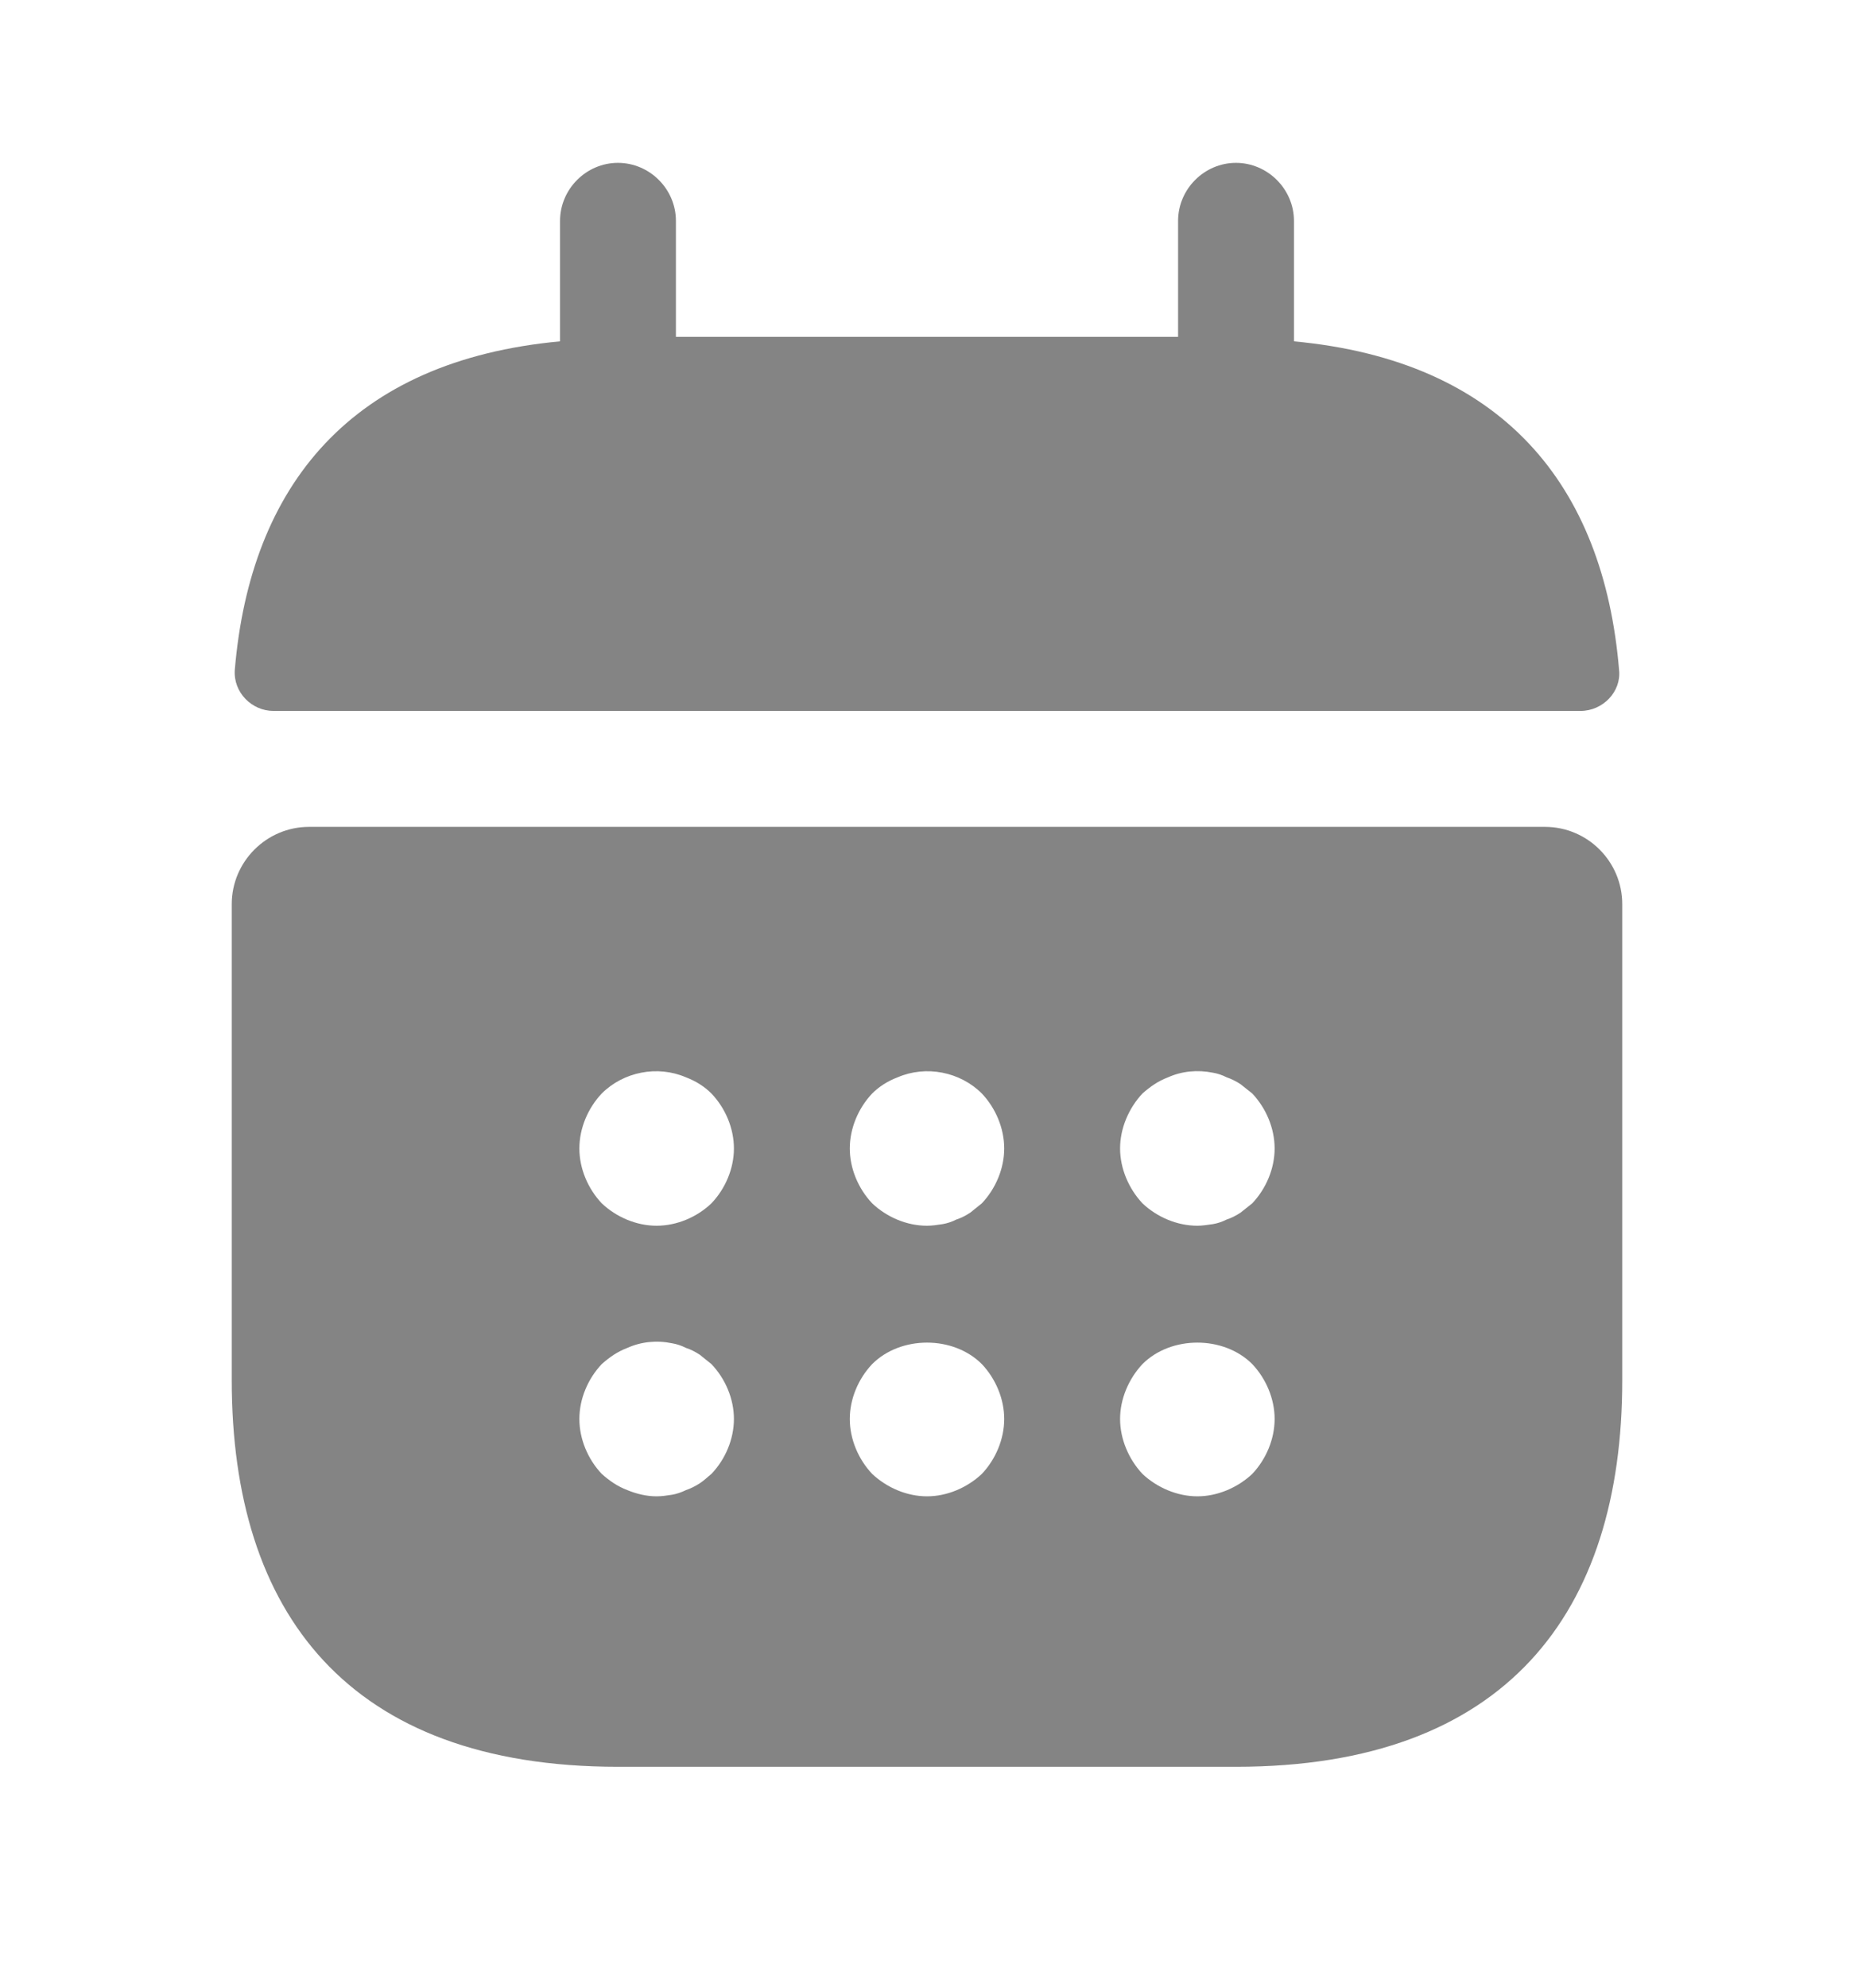
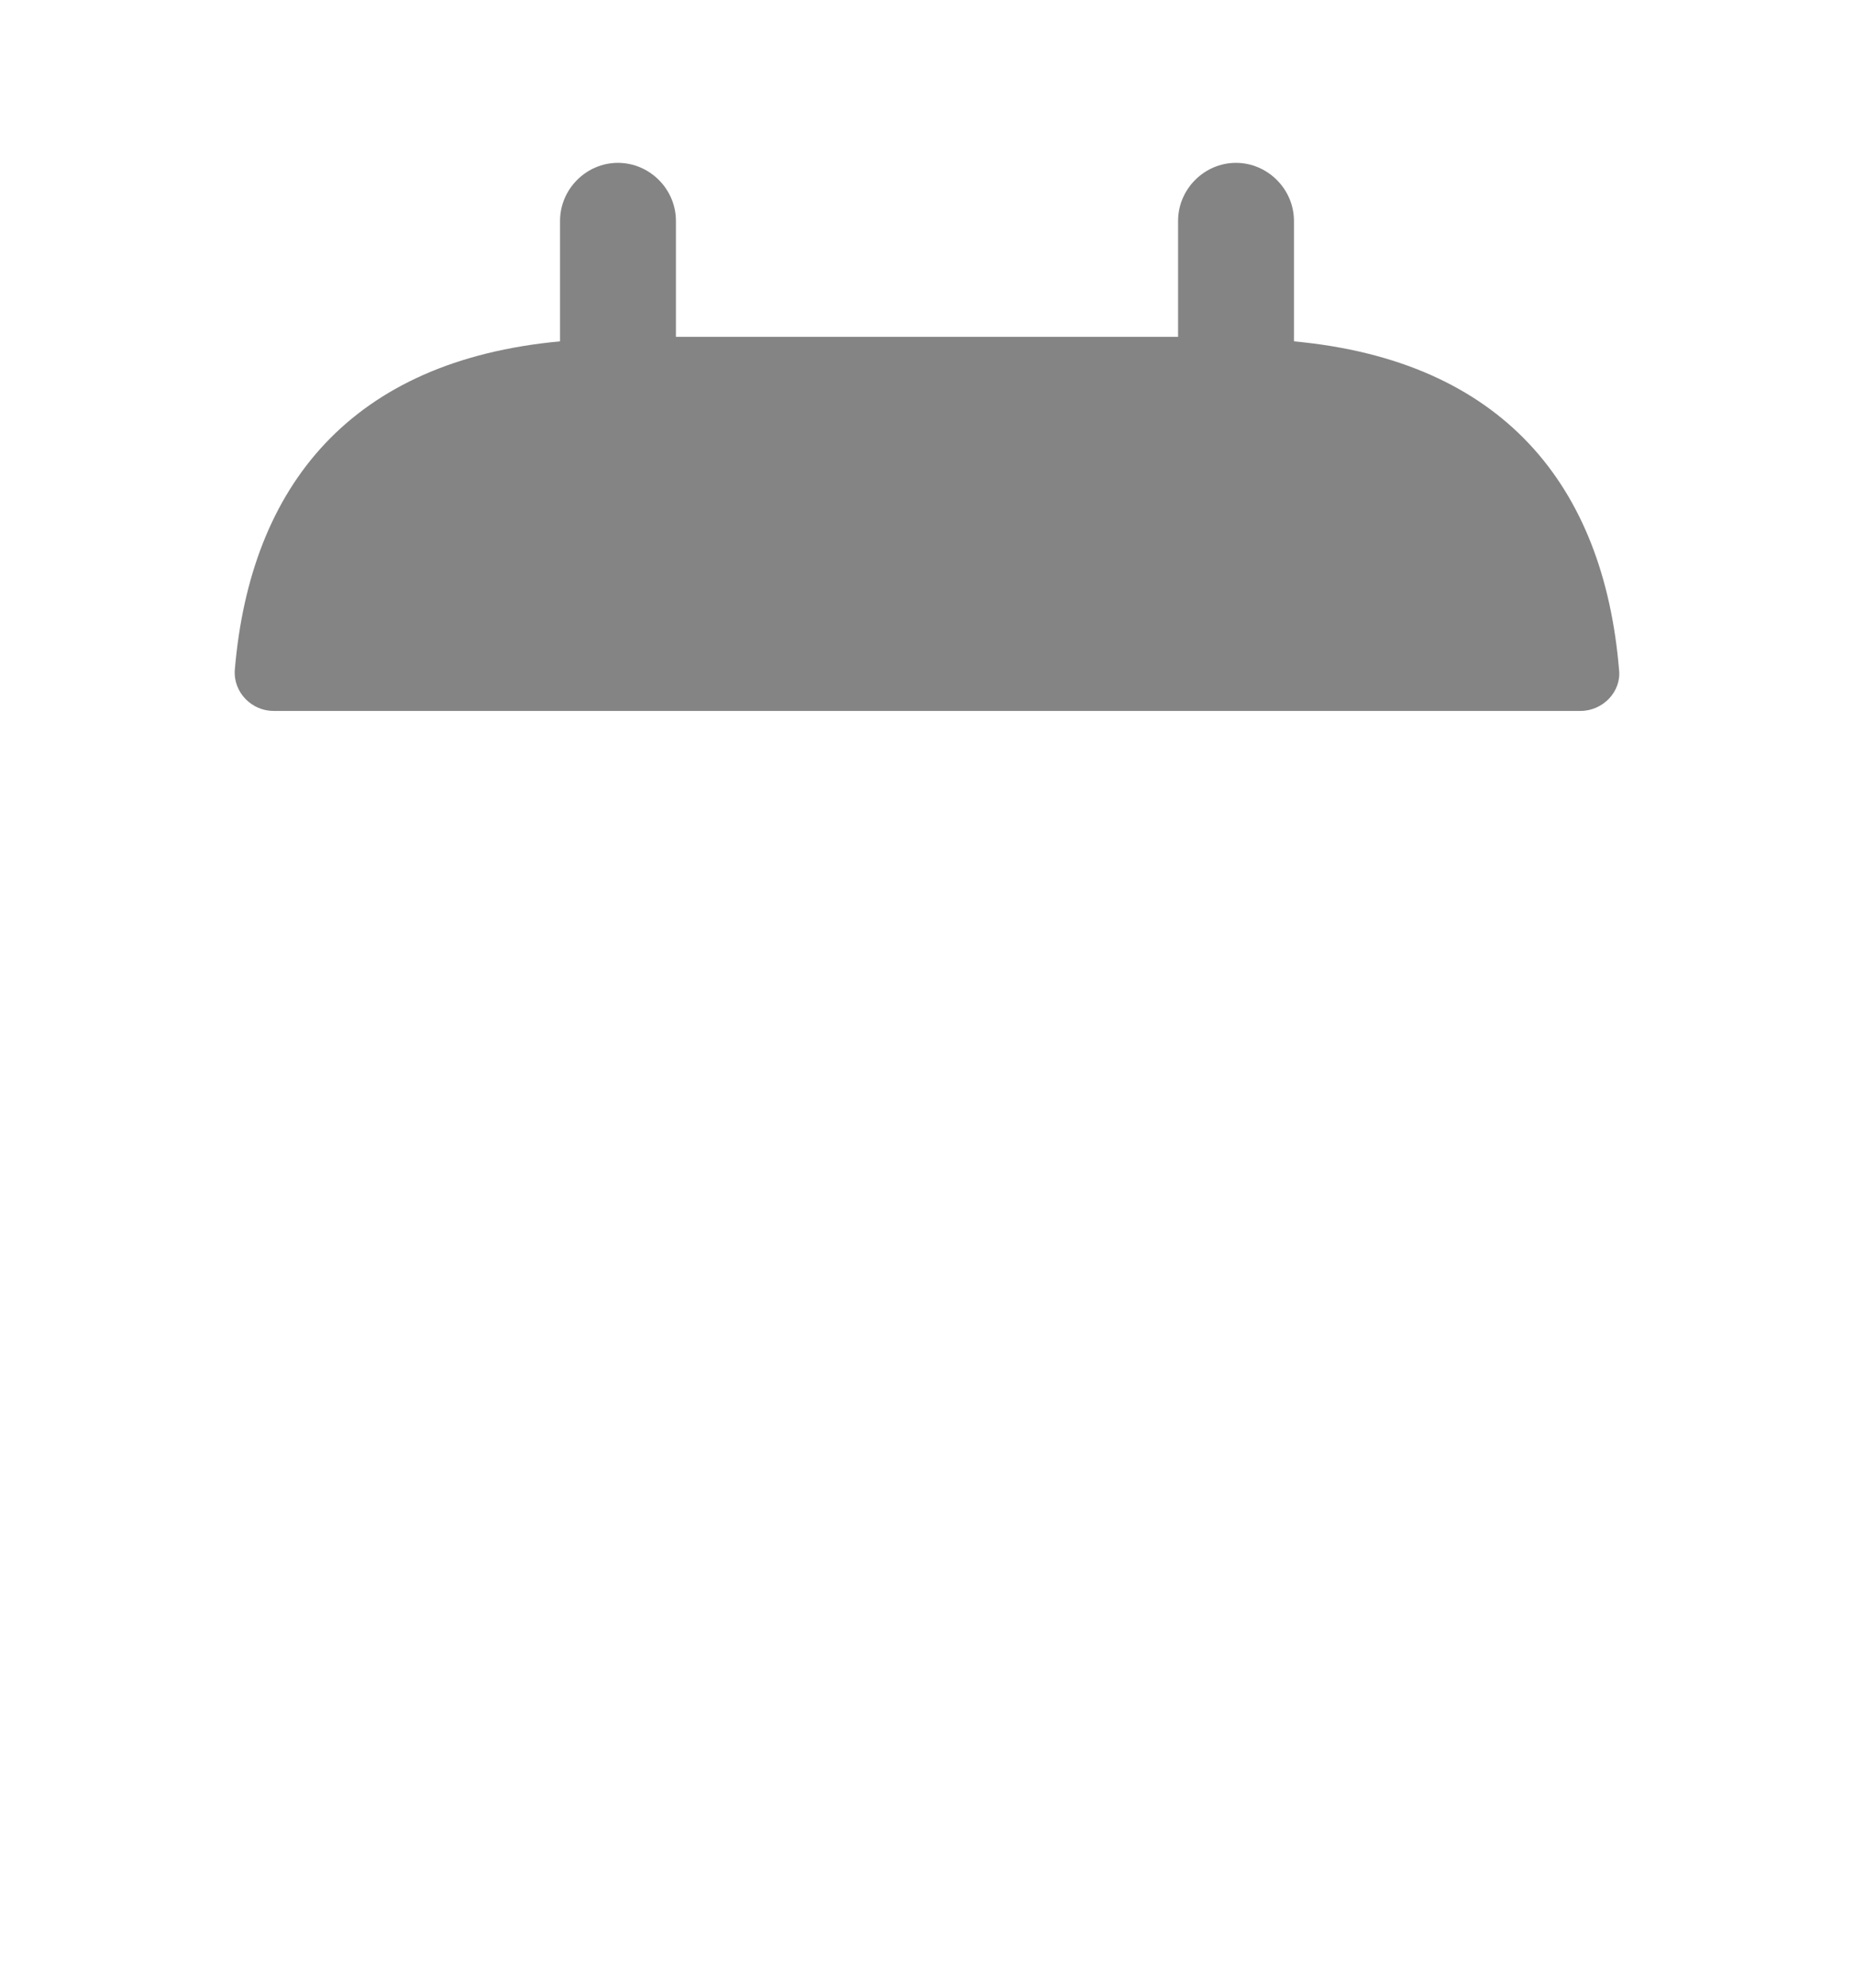
<svg xmlns="http://www.w3.org/2000/svg" width="14" height="15" viewBox="0 0 14 15" fill="none">
  <path d="M9.771 2.576V1.667C9.771 1.427 9.572 1.229 9.333 1.229C9.094 1.229 8.896 1.427 8.896 1.667V2.542H5.104V1.667C5.104 1.427 4.906 1.229 4.666 1.229C4.427 1.229 4.229 1.427 4.229 1.667V2.576C2.654 2.722 1.89 3.662 1.773 5.056C1.761 5.225 1.901 5.365 2.065 5.365H11.935C12.104 5.365 12.244 5.219 12.226 5.056C12.11 3.662 11.346 2.722 9.771 2.576Z" fill="#848484" />
-   <path d="M11.667 6.24H2.333C2.013 6.24 1.75 6.502 1.75 6.823V10.417C1.75 12.167 2.625 13.333 4.667 13.333H9.333C11.375 13.333 12.25 12.167 12.25 10.417V6.823C12.25 6.502 11.988 6.24 11.667 6.24ZM5.372 11.123C5.343 11.146 5.314 11.175 5.285 11.193C5.25 11.216 5.215 11.233 5.18 11.245C5.145 11.262 5.11 11.274 5.075 11.28C5.034 11.286 4.999 11.292 4.958 11.292C4.883 11.292 4.807 11.274 4.737 11.245C4.661 11.216 4.603 11.175 4.544 11.123C4.439 11.012 4.375 10.86 4.375 10.708C4.375 10.557 4.439 10.405 4.544 10.294C4.603 10.242 4.661 10.201 4.737 10.172C4.842 10.125 4.958 10.113 5.075 10.137C5.11 10.143 5.145 10.154 5.18 10.172C5.215 10.183 5.25 10.201 5.285 10.224C5.314 10.248 5.343 10.271 5.372 10.294C5.478 10.405 5.542 10.557 5.542 10.708C5.542 10.86 5.478 11.012 5.372 11.123ZM5.372 9.081C5.262 9.186 5.11 9.25 4.958 9.25C4.807 9.25 4.655 9.186 4.544 9.081C4.439 8.97 4.375 8.818 4.375 8.667C4.375 8.515 4.439 8.363 4.544 8.252C4.707 8.089 4.964 8.037 5.18 8.13C5.256 8.159 5.32 8.2 5.372 8.252C5.478 8.363 5.542 8.515 5.542 8.667C5.542 8.818 5.478 8.97 5.372 9.081ZM7.414 11.123C7.303 11.227 7.152 11.292 7 11.292C6.848 11.292 6.697 11.227 6.586 11.123C6.481 11.012 6.417 10.86 6.417 10.708C6.417 10.557 6.481 10.405 6.586 10.294C6.802 10.078 7.198 10.078 7.414 10.294C7.519 10.405 7.583 10.557 7.583 10.708C7.583 10.86 7.519 11.012 7.414 11.123ZM7.414 9.081C7.385 9.104 7.356 9.127 7.327 9.151C7.292 9.174 7.257 9.192 7.222 9.203C7.187 9.221 7.152 9.232 7.117 9.238C7.076 9.244 7.041 9.25 7 9.25C6.848 9.25 6.697 9.186 6.586 9.081C6.481 8.97 6.417 8.818 6.417 8.667C6.417 8.515 6.481 8.363 6.586 8.252C6.638 8.2 6.702 8.159 6.778 8.13C6.994 8.037 7.251 8.089 7.414 8.252C7.519 8.363 7.583 8.515 7.583 8.667C7.583 8.818 7.519 8.97 7.414 9.081ZM9.456 11.123C9.345 11.227 9.193 11.292 9.042 11.292C8.89 11.292 8.738 11.227 8.627 11.123C8.523 11.012 8.458 10.86 8.458 10.708C8.458 10.557 8.523 10.405 8.627 10.294C8.843 10.078 9.24 10.078 9.456 10.294C9.561 10.405 9.625 10.557 9.625 10.708C9.625 10.86 9.561 11.012 9.456 11.123ZM9.456 9.081C9.427 9.104 9.398 9.127 9.368 9.151C9.333 9.174 9.298 9.192 9.263 9.203C9.228 9.221 9.193 9.232 9.158 9.238C9.117 9.244 9.077 9.25 9.042 9.25C8.89 9.25 8.738 9.186 8.627 9.081C8.523 8.97 8.458 8.818 8.458 8.667C8.458 8.515 8.523 8.363 8.627 8.252C8.686 8.2 8.744 8.159 8.82 8.13C8.925 8.083 9.042 8.072 9.158 8.095C9.193 8.101 9.228 8.112 9.263 8.13C9.298 8.142 9.333 8.159 9.368 8.182C9.398 8.206 9.427 8.229 9.456 8.252C9.561 8.363 9.625 8.515 9.625 8.667C9.625 8.818 9.561 8.97 9.456 9.081Z" fill="#848484" />
</svg>